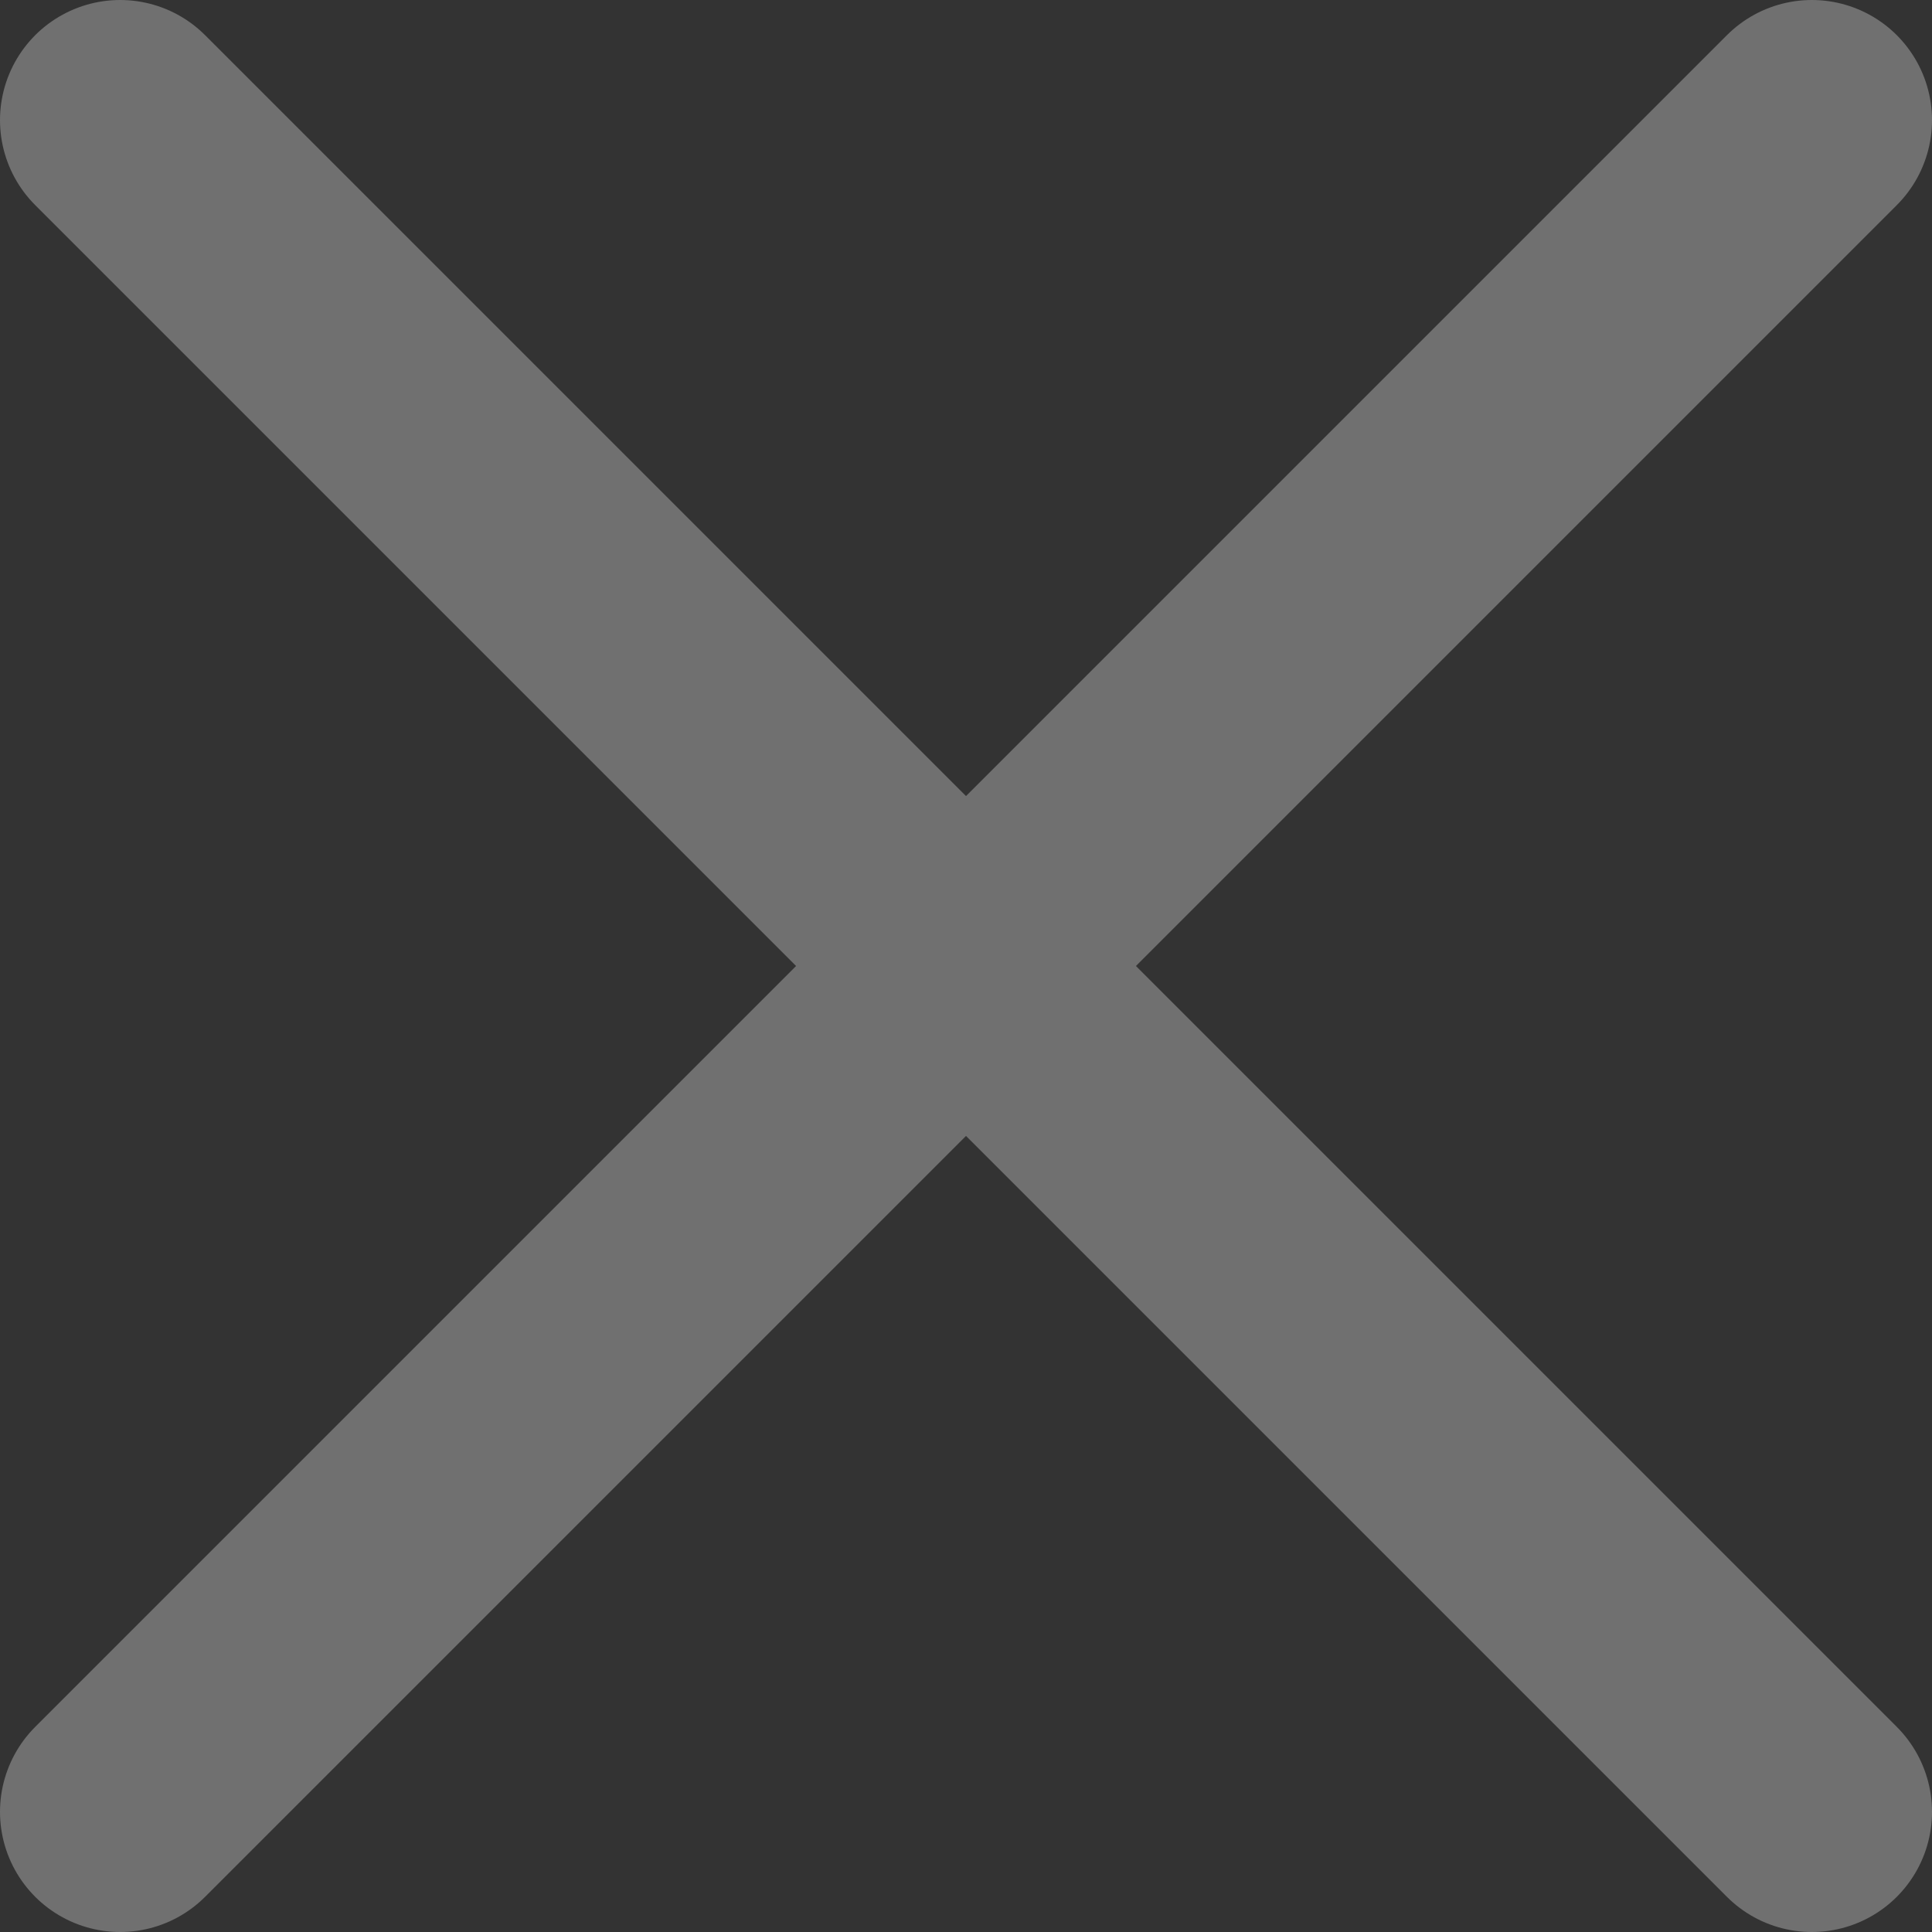
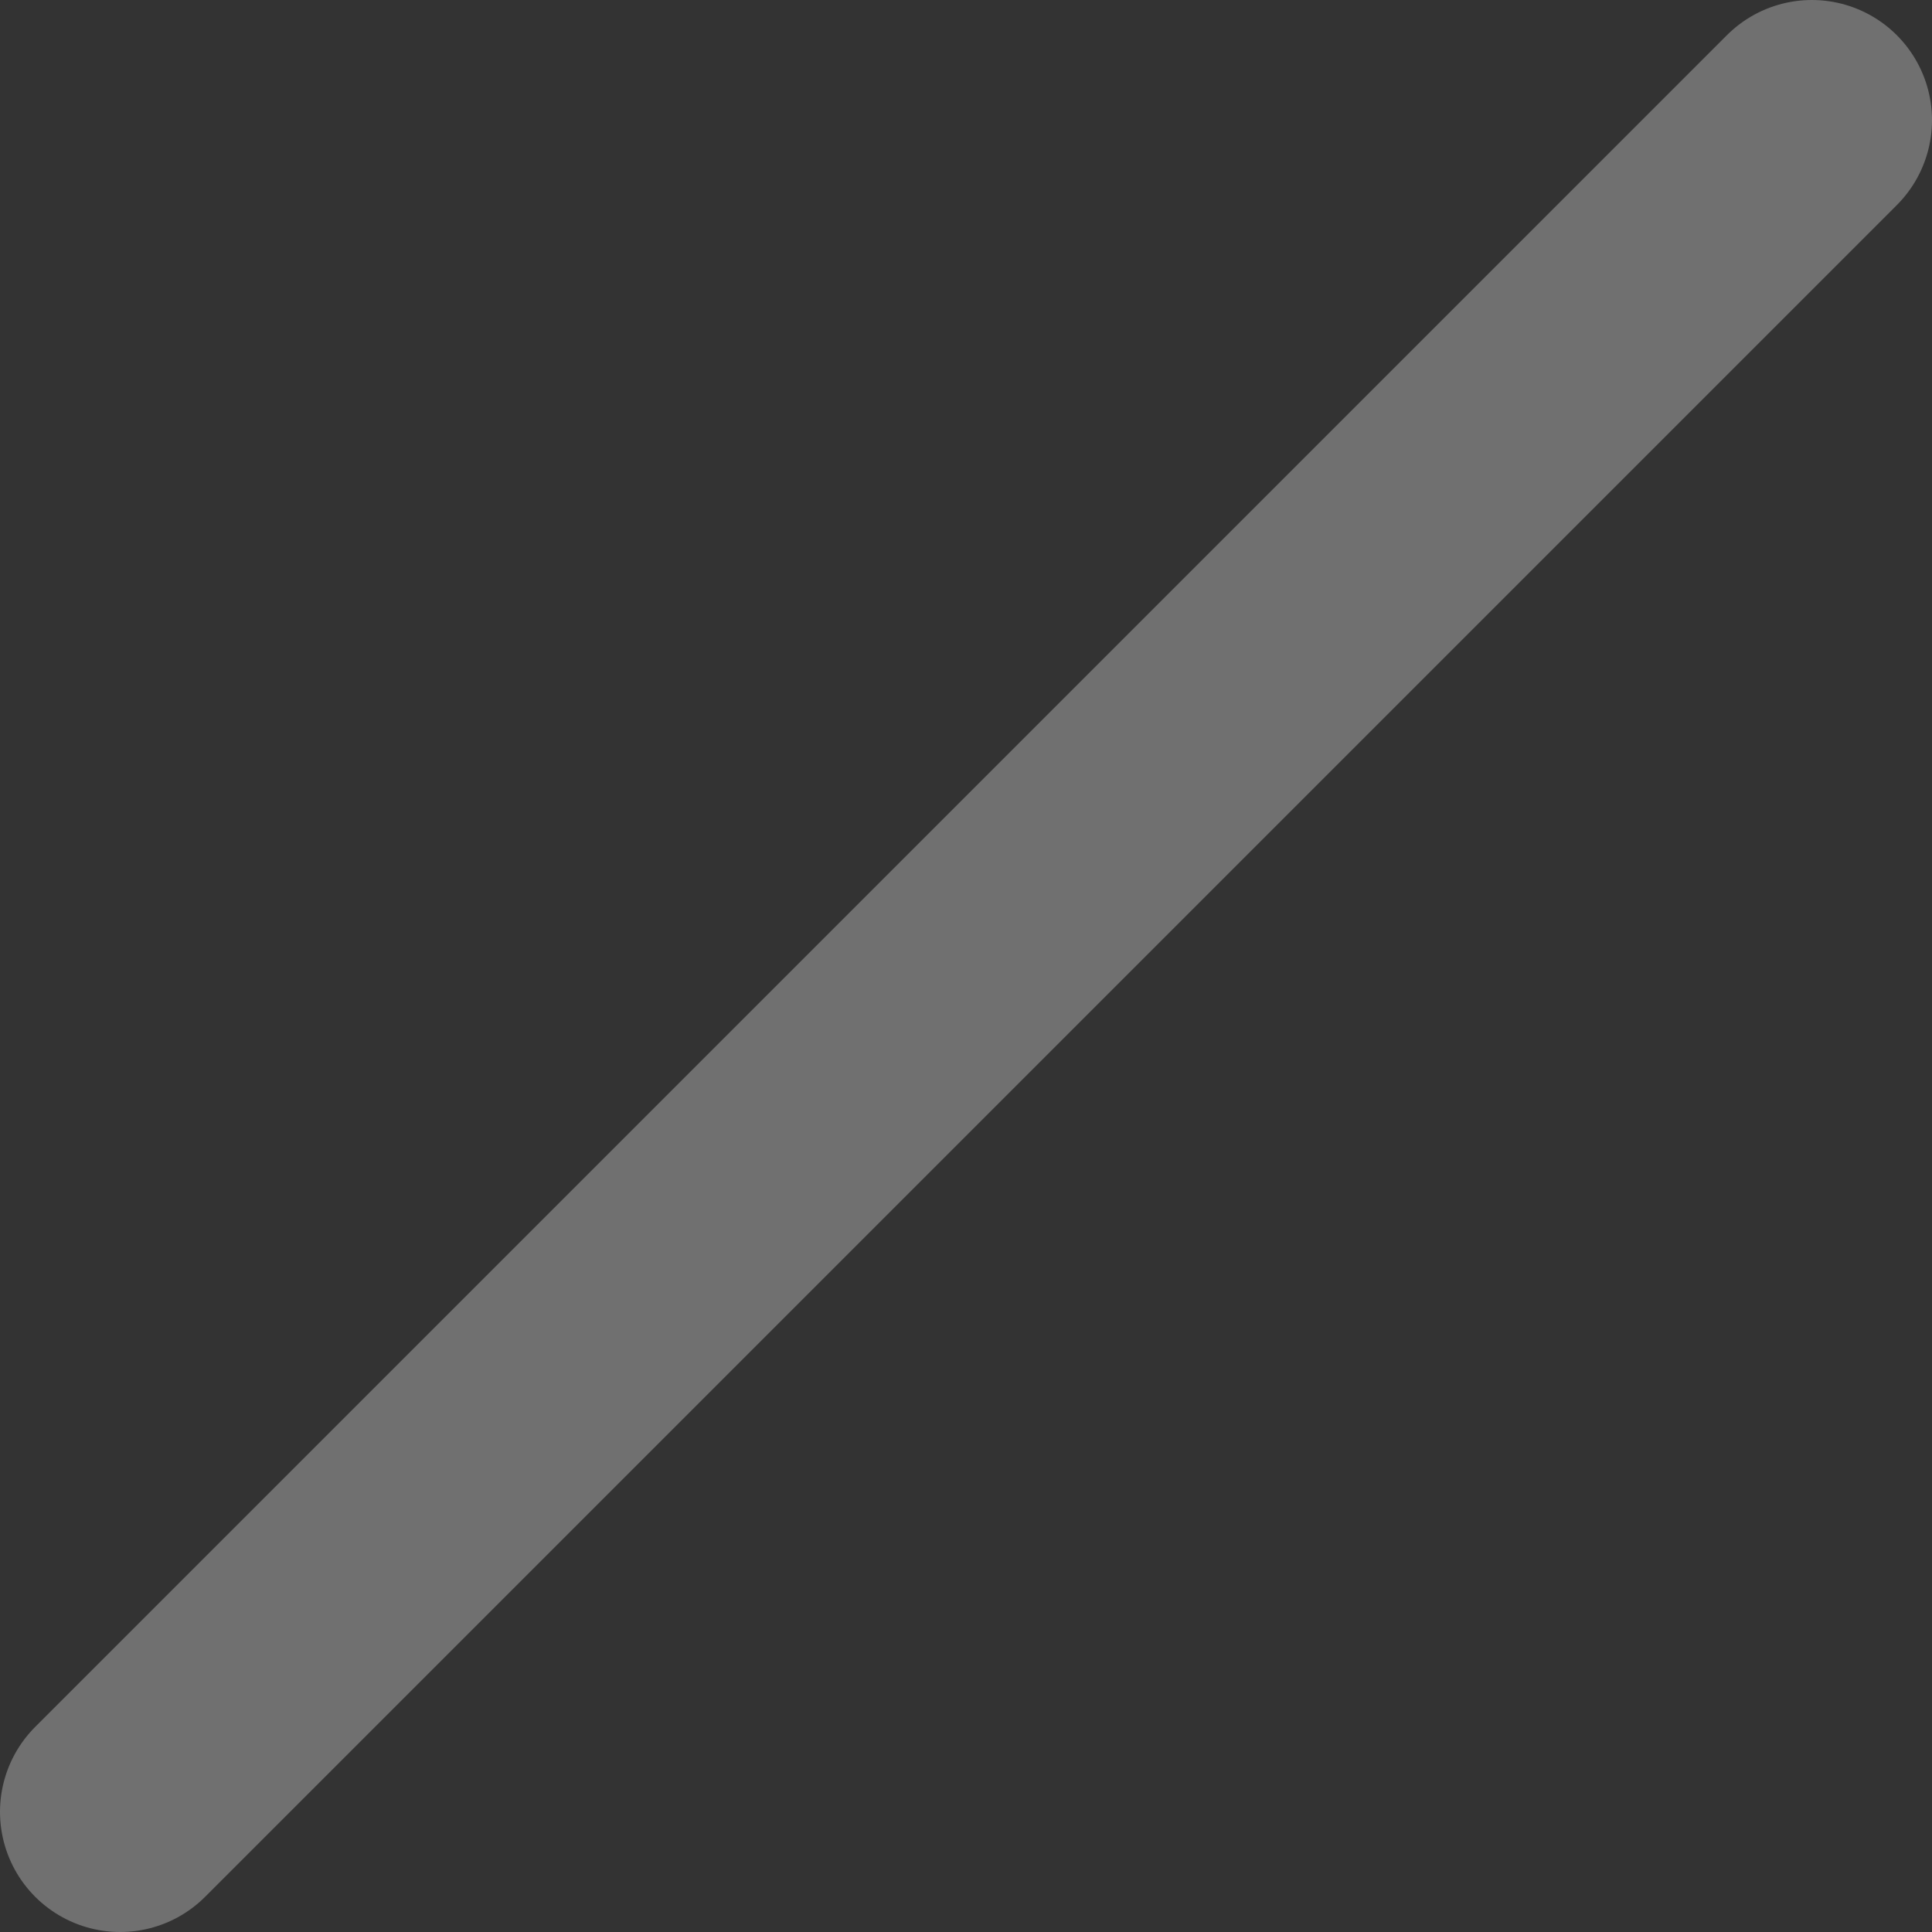
<svg xmlns="http://www.w3.org/2000/svg" id="Слой_1" x="0px" y="0px" viewBox="0 0 16.08 16.08" style="enable-background:new 0 0 16.08 16.08;" xml:space="preserve">
  <rect x="0" y="0" width="16.08" height="16.08" fill="#333333" stroke="none" />
  <style type="text/css"> .st0{opacity:0.3;} .st1{fill:none;stroke:#FFFFFF;stroke-width:2;stroke-linecap:round;stroke-miterlimit:10;} </style>
  <g class="st0">
    <g>
-       <line class="st1" x1="1" y1="1" x2="15.08" y2="15.08" />
      <line class="st1" x1="15.08" y1="1" x2="1" y2="15.08" />
    </g>
  </g>
</svg>